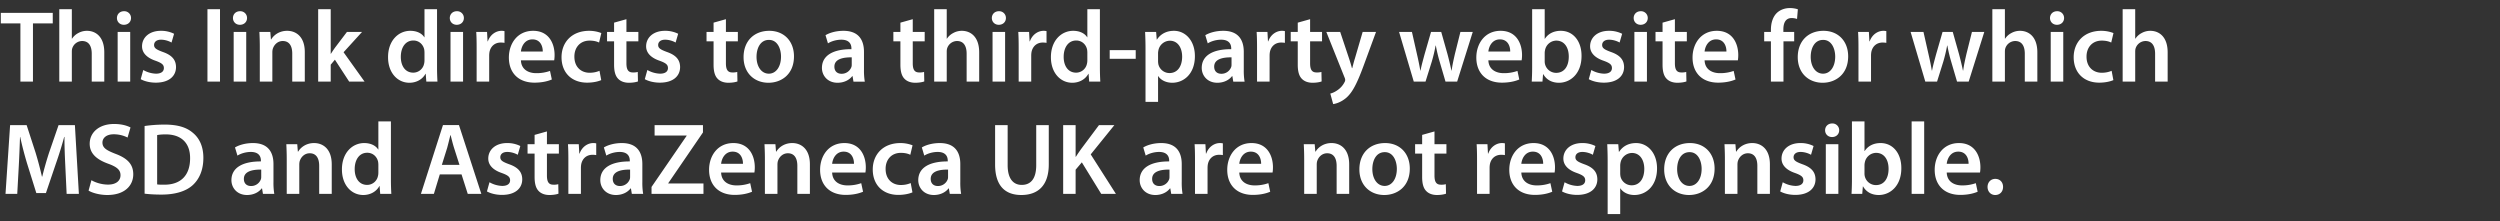
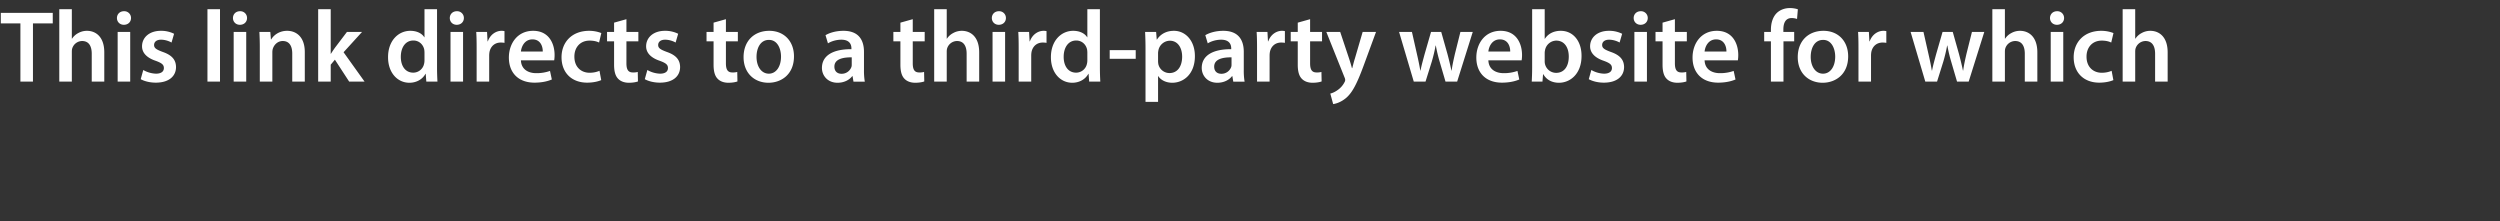
<svg xmlns="http://www.w3.org/2000/svg" width="147" height="13" viewBox="0 0 147 13">
  <rect x="0" y="0" width="147" height="13" fill="#333333" stroke="none" />
  <g fill="#fff">
    <path d="M1.2 4.8h.738V1.374h1.164V.756H.048v.618H1.2zM3.486 4.8h.738V3.048c0-.078.006-.156.03-.222a.616.616 0 01.576-.414c.408 0 .564.324.564.744V4.8h.738V3.078c0-.936-.522-1.266-1.02-1.266-.186 0-.36.048-.51.132a.971.971 0 00-.366.33h-.012V.54h-.738zM7.656 4.8V1.878h-.738V4.8zM7.29.66c-.246 0-.414.174-.414.402 0 .216.162.396.408.396.258 0 .42-.18.42-.396A.394.394 0 007.29.66zM8.274 4.656c.216.12.534.204.888.204.774 0 1.188-.384 1.188-.918-.006-.432-.246-.702-.78-.888-.372-.138-.51-.222-.51-.408 0-.18.144-.312.408-.312.258 0 .498.096.618.168l.15-.516a1.686 1.686 0 00-.78-.174c-.678 0-1.104.396-1.104.912 0 .348.234.66.804.852.36.132.48.228.48.426 0 .192-.144.33-.468.33a1.6 1.6 0 01-.744-.216zM12.198 4.8h.738V.54h-.738zM14.478 4.8V1.878h-.738V4.8zM14.112.66c-.246 0-.414.174-.414.402 0 .216.162.396.408.396.258 0 .42-.18.42-.396a.394.394 0 00-.414-.402zM15.276 4.8h.738V3.078c0-.084.012-.174.036-.234.078-.222.282-.432.576-.432.402 0 .558.318.558.738V4.8h.738V3.066c0-.924-.528-1.254-1.038-1.254-.486 0-.804.276-.936.504h-.018l-.036-.438h-.642c.012.252.024.534.024.87zM19.446.54h-.738V4.8h.738v-.996l.246-.294.84 1.29h.906l-1.236-1.728 1.086-1.194H20.4l-.714.942a8.459 8.459 0 00-.228.342h-.012zM24.96.54v1.65h-.012c-.132-.216-.42-.378-.822-.378-.702 0-1.314.582-1.308 1.56 0 .9.552 1.494 1.254 1.494.42 0 .774-.204.948-.528h.012l.036.462h.654a14.93 14.93 0 01-.024-.822V.54zm0 2.994c0 .078-.006.15-.024.216a.65.65 0 01-.636.522c-.468 0-.732-.39-.732-.93s.264-.96.738-.96c.336 0 .57.234.636.516.012.06.018.138.018.198zM27.228 4.8V1.878h-.738V4.8zM26.862.66c-.246 0-.414.174-.414.402 0 .216.162.396.408.396.258 0 .42-.18.42-.396a.394.394 0 00-.414-.402zM28.026 4.8h.738V3.282c0-.078.006-.156.018-.222.066-.336.312-.558.66-.558.09 0 .156.006.222.018v-.69a.775.775 0 00-.174-.018c-.318 0-.66.21-.804.618h-.018l-.03-.552h-.636c.018.258.024.546.024.942zM32.586 3.546c.012-.066.024-.174.024-.312 0-.642-.312-1.422-1.26-1.422-.936 0-1.428.762-1.428 1.572 0 .894.558 1.476 1.506 1.476.42 0 .768-.078 1.02-.186l-.108-.504a2.354 2.354 0 01-.81.132c-.474 0-.882-.228-.9-.756zM30.63 3.03c.03-.3.222-.714.678-.714.492 0 .612.444.606.714zM35.25 4.164c-.144.06-.33.114-.582.114-.504 0-.894-.342-.894-.942-.006-.534.33-.948.894-.948.264 0 .438.054.558.114l.132-.558a1.968 1.968 0 00-.714-.132c-1.026 0-1.626.678-1.626 1.554 0 .906.594 1.494 1.506 1.494.366 0 .672-.078.828-.15zM36.108 1.332v.546h-.414v.552h.414v1.374c0 .384.072.654.234.822.138.15.36.24.636.24.228 0 .426-.036.534-.078L37.5 4.23a.961.961 0 01-.288.03c-.282 0-.378-.18-.378-.54V2.43h.702v-.552h-.702v-.75zM37.914 4.656c.216.12.534.204.888.204.774 0 1.188-.384 1.188-.918-.006-.432-.246-.702-.78-.888-.372-.138-.51-.222-.51-.408 0-.18.144-.312.408-.312.258 0 .498.096.618.168l.15-.516a1.686 1.686 0 00-.78-.174c-.678 0-1.104.396-1.104.912 0 .348.234.66.804.852.36.132.48.228.48.426 0 .192-.144.33-.468.33a1.6 1.6 0 01-.744-.216zM41.958 1.332v.546h-.414v.552h.414v1.374c0 .384.072.654.234.822.138.15.36.24.636.24.228 0 .426-.036.534-.078l-.012-.558a.961.961 0 01-.288.03c-.282 0-.378-.18-.378-.54V2.43h.702v-.552h-.702v-.75zM45.234 1.812c-.882 0-1.512.588-1.512 1.548 0 .942.642 1.506 1.464 1.506.744 0 1.5-.48 1.5-1.554 0-.888-.582-1.5-1.452-1.5zm-.018.534c.504 0 .708.528.708.984 0 .594-.294 1.002-.714 1.002-.444 0-.726-.426-.726-.99 0-.486.21-.996.732-.996zM50.802 3.048c0-.642-.27-1.236-1.206-1.236-.462 0-.84.126-1.056.258l.144.48c.198-.126.498-.216.786-.216.516 0 .594.318.594.51v.048c-1.08-.006-1.734.372-1.734 1.104 0 .444.33.87.918.87.384 0 .69-.162.864-.39h.018l.054.324h.666a3.94 3.94 0 01-.048-.702zm-.72.726c0 .054 0 .108-.018.162a.606.606 0 01-.582.402c-.234 0-.42-.132-.42-.42 0-.444.498-.552 1.02-.546zM52.944 1.332v.546h-.414v.552h.414v1.374c0 .384.072.654.234.822.138.15.36.24.636.24.228 0 .426-.036.534-.078l-.012-.558a.961.961 0 01-.288.03c-.282 0-.378-.18-.378-.54V2.43h.702v-.552h-.702v-.75zM54.93 4.8h.738V3.048c0-.078.006-.156.03-.222a.616.616 0 01.576-.414c.408 0 .564.324.564.744V4.8h.738V3.078c0-.936-.522-1.266-1.02-1.266-.186 0-.36.048-.51.132a.971.971 0 00-.366.33h-.012V.54h-.738zM59.1 4.8V1.878h-.738V4.8zM58.734.66c-.246 0-.414.174-.414.402 0 .216.162.396.408.396.258 0 .42-.18.42-.396a.394.394 0 00-.414-.402zM59.898 4.8h.738V3.282c0-.078.006-.156.018-.222.066-.336.312-.558.66-.558.09 0 .156.006.222.018v-.69a.775.775 0 00-.174-.018c-.318 0-.66.21-.804.618h-.018l-.03-.552h-.636c.018.258.024.546.024.942zM63.936.54v1.65h-.012c-.132-.216-.42-.378-.822-.378-.702 0-1.314.582-1.308 1.56 0 .9.552 1.494 1.254 1.494.42 0 .774-.204.948-.528h.012l.036.462h.654a14.93 14.93 0 01-.024-.822V.54zm0 2.994c0 .078-.006.15-.024.216a.65.65 0 01-.636.522c-.468 0-.732-.39-.732-.93s.264-.96.738-.96c.336 0 .57.234.636.516.012.06.018.138.018.198zM65.25 2.946v.51h1.53v-.51zM67.356 5.988h.738V4.476h.012c.15.234.456.39.822.39.666 0 1.332-.51 1.332-1.566 0-.912-.558-1.488-1.23-1.488-.444 0-.786.186-1.002.516h-.012l-.036-.45h-.648c.012.276.024.588.024.972zm.738-2.862c0-.06.012-.126.024-.186a.7.7 0 01.666-.546c.474 0 .726.42.726.936 0 .576-.276.966-.744.966a.674.674 0 01-.654-.516 1.122 1.122 0 01-.018-.204zM73.134 3.048c0-.642-.27-1.236-1.206-1.236-.462 0-.84.126-1.056.258l.144.48c.198-.126.498-.216.786-.216.516 0 .594.318.594.51v.048c-1.08-.006-1.734.372-1.734 1.104 0 .444.33.87.918.87.384 0 .69-.162.864-.39h.018l.054.324h.666a3.94 3.94 0 01-.048-.702zm-.72.726c0 .054 0 .108-.018.162a.606.606 0 01-.582.402c-.234 0-.42-.132-.42-.42 0-.444.498-.552 1.02-.546zM73.914 4.8h.738V3.282c0-.078.006-.156.018-.222.066-.336.312-.558.66-.558.09 0 .156.006.222.018v-.69a.775.775 0 00-.174-.018c-.318 0-.66.21-.804.618h-.018l-.03-.552h-.636c.018.258.024.546.024.942zM76.308 1.332v.546h-.414v.552h.414v1.374c0 .384.072.654.234.822.138.15.36.24.636.24.228 0 .426-.036.534-.078L77.7 4.23a.961.961 0 01-.288.03c-.282 0-.378-.18-.378-.54V2.43h.702v-.552h-.702v-.75zM77.988 1.878l1.074 2.682a.37.37 0 01.036.144.275.275 0 01-.042.132 1.244 1.244 0 01-.408.462c-.15.108-.3.174-.426.204l.168.618c.18-.024.48-.12.774-.372.342-.3.612-.786 1.014-1.878l.732-1.992h-.786l-.456 1.56c-.06.186-.114.408-.156.57h-.018a9.525 9.525 0 00-.168-.564l-.522-1.566zM82.266 1.878L83.13 4.8h.69l.372-1.188a9.02 9.02 0 00.222-.936h.012c.066.354.132.63.222.936l.348 1.188h.684l.918-2.922h-.726l-.324 1.296c-.078.342-.15.66-.192.978h-.012a18.978 18.978 0 00-.234-.978l-.366-1.296h-.6L83.76 3.21c-.078.3-.174.624-.234.942h-.012c-.054-.318-.12-.636-.192-.948l-.3-1.326zM89.472 3.546c.012-.066.024-.174.024-.312 0-.642-.312-1.422-1.26-1.422-.936 0-1.428.762-1.428 1.572 0 .894.558 1.476 1.506 1.476.42 0 .768-.078 1.02-.186l-.108-.504a2.354 2.354 0 01-.81.132c-.474 0-.882-.228-.9-.756zm-1.956-.516c.03-.3.222-.714.678-.714.492 0 .612.444.606.714zM90.09 3.978c0 .3-.012.624-.024.822h.63l.036-.438h.012c.21.36.546.504.924.504.66 0 1.326-.522 1.326-1.572.006-.888-.504-1.482-1.218-1.482-.438 0-.756.186-.936.468h-.012V.54h-.738zm.738-.858c0-.072.012-.138.024-.192a.686.686 0 01.654-.54c.492 0 .738.42.738.936 0 .594-.282.96-.744.96a.674.674 0 01-.672-.69zM93.42 4.656c.216.12.534.204.888.204.774 0 1.188-.384 1.188-.918-.006-.432-.246-.702-.78-.888-.372-.138-.51-.222-.51-.408 0-.18.144-.312.408-.312.258 0 .498.096.618.168l.15-.516a1.686 1.686 0 00-.78-.174c-.678 0-1.104.396-1.104.912 0 .348.234.66.804.852.36.132.48.228.48.426 0 .192-.144.33-.468.33a1.6 1.6 0 01-.744-.216zM96.84 4.8V1.878h-.738V4.8zM96.474.66c-.246 0-.414.174-.414.402 0 .216.162.396.408.396.258 0 .42-.18.42-.396a.394.394 0 00-.414-.402zM97.758 1.332v.546h-.414v.552h.414v1.374c0 .384.072.654.234.822.138.15.36.24.636.24.228 0 .426-.036.534-.078l-.012-.558a.961.961 0 01-.288.03c-.282 0-.378-.18-.378-.54V2.43h.702v-.552h-.702v-.75zM102.186 3.546c.012-.066.024-.174.024-.312 0-.642-.312-1.422-1.26-1.422-.936 0-1.428.762-1.428 1.572 0 .894.558 1.476 1.506 1.476.42 0 .768-.078 1.02-.186l-.108-.504a2.354 2.354 0 01-.81.132c-.474 0-.882-.228-.9-.756zm-1.956-.516c.03-.3.222-.714.678-.714.492 0 .612.444.606.714zM104.868 4.8V2.43h.63v-.552h-.636v-.15c0-.36.12-.666.486-.666.138 0 .234.024.318.054l.048-.57a1.532 1.532 0 00-.468-.072c-.258 0-.546.078-.762.282-.252.24-.354.618-.354.996v.126h-.396v.552h.396V4.8zM107.22 1.812c-.882 0-1.512.588-1.512 1.548 0 .942.642 1.506 1.464 1.506.744 0 1.5-.48 1.5-1.554 0-.888-.582-1.5-1.452-1.5zm-.018.534c.504 0 .708.528.708.984 0 .594-.294 1.002-.714 1.002-.444 0-.726-.426-.726-.99 0-.486.21-.996.732-.996zM109.278 4.8h.738V3.282c0-.078.006-.156.018-.222.066-.336.312-.558.66-.558.09 0 .156.006.222.018v-.69a.775.775 0 00-.174-.018c-.318 0-.66.21-.804.618h-.018l-.03-.552h-.636c.018.258.024.546.024.942zM112.344 1.878l.864 2.922h.69l.372-1.188a9.02 9.02 0 00.222-.936h.012c.066.354.132.63.222.936l.348 1.188h.684l.918-2.922h-.726l-.324 1.296c-.078.342-.15.66-.192.978h-.012a18.978 18.978 0 00-.234-.978l-.366-1.296h-.6l-.384 1.332c-.078.3-.174.624-.234.942h-.012c-.054-.318-.12-.636-.192-.948l-.3-1.326zM117.15 4.8h.738V3.048c0-.078.006-.156.03-.222a.616.616 0 01.576-.414c.408 0 .564.324.564.744V4.8h.738V3.078c0-.936-.522-1.266-1.02-1.266-.186 0-.36.048-.51.132a.971.971 0 00-.366.33h-.012V.54h-.738zM121.32 4.8V1.878h-.738V4.8zm-.366-4.14c-.246 0-.414.174-.414.402 0 .216.162.396.408.396.258 0 .42-.18.42-.396a.394.394 0 00-.414-.402zM124.164 4.164c-.144.06-.33.114-.582.114-.504 0-.894-.342-.894-.942-.006-.534.33-.948.894-.948.264 0 .438.054.558.114l.132-.558a1.968 1.968 0 00-.714-.132c-1.026 0-1.626.678-1.626 1.554 0 .906.594 1.494 1.506 1.494.366 0 .672-.078.828-.15zM124.812 4.8h.738V3.048c0-.078.006-.156.03-.222a.616.616 0 01.576-.414c.408 0 .564.324.564.744V4.8h.738V3.078c0-.936-.522-1.266-1.02-1.266-.186 0-.36.048-.51.132a.971.971 0 00-.366.33h-.012V.54h-.738z" />
  </g>
  <g fill="#fff">
-     <path d="M3.918 11.4h.72l-.234-4.044h-.96l-.558 1.62a19.74 19.74 0 00-.402 1.41h-.018c-.102-.45-.228-.93-.372-1.404l-.528-1.626H.594L.324 11.4h.69l.09-1.626c.03-.552.054-1.194.072-1.722h.012c.108.504.252 1.056.408 1.572l.54 1.728H2.7L3.294 9.6c.18-.51.348-1.056.48-1.548h.018c-.006.546.024 1.176.048 1.698zM5.208 11.208c.222.138.666.258 1.098.258 1.038 0 1.53-.564 1.53-1.218 0-.582-.336-.936-1.038-1.2-.54-.21-.774-.354-.774-.666 0-.24.198-.486.666-.486.378 0 .66.114.81.192l.174-.594c-.21-.108-.528-.204-.966-.204-.882 0-1.434.498-1.434 1.164 0 .582.426.936 1.098 1.176.51.186.714.366.714.672 0 .33-.264.552-.732.552-.378 0-.744-.12-.978-.258zM8.502 11.388c.246.03.57.054.996.054.786 0 1.428-.186 1.83-.552.384-.348.63-.882.63-1.608 0-.684-.24-1.17-.636-1.488-.372-.312-.888-.468-1.644-.468-.438 0-.846.036-1.176.084zm.738-3.444c.108-.024.27-.042.504-.042.924 0 1.44.516 1.434 1.404 0 1.026-.57 1.56-1.53 1.554-.15 0-.306 0-.408-.018zM16.08 9.648c0-.642-.27-1.236-1.206-1.236-.462 0-.84.126-1.056.258l.144.48c.198-.126.498-.216.786-.216.516 0 .594.318.594.51v.048c-1.08-.006-1.734.372-1.734 1.104 0 .444.33.87.918.87.384 0 .69-.162.864-.39h.018l.054.324h.666a3.94 3.94 0 01-.048-.702zm-.72.726c0 .054 0 .108-.018.162a.606.606 0 01-.582.402c-.234 0-.42-.132-.42-.42 0-.444.498-.552 1.02-.546zM16.86 11.4h.738V9.678c0-.084.012-.174.036-.234.078-.222.282-.432.576-.432.402 0 .558.318.558.738v1.65h.738V9.666c0-.924-.528-1.254-1.038-1.254-.486 0-.804.276-.936.504h-.018l-.036-.438h-.642c.012.252.024.534.024.87zM22.248 7.14v1.65h-.012c-.132-.216-.42-.378-.822-.378-.702 0-1.314.582-1.308 1.56 0 .9.552 1.494 1.254 1.494.42 0 .774-.204.948-.528h.012l.036.462h.654a14.93 14.93 0 01-.024-.822V7.14zm0 2.994c0 .078-.006.15-.024.216a.65.65 0 01-.636.522c-.468 0-.732-.39-.732-.93s.264-.96.738-.96c.336 0 .57.234.636.516.012.06.018.138.018.198zM27.138 10.254l.366 1.146h.798l-1.314-4.044h-.942L24.75 11.4h.762l.348-1.146zm-1.158-.558l.312-.996c.066-.24.132-.522.192-.756h.012c.06.234.126.51.204.756l.318.996zM28.632 11.256c.216.12.534.204.888.204.774 0 1.188-.384 1.188-.918-.006-.432-.246-.702-.78-.888-.372-.138-.51-.222-.51-.408 0-.18.144-.312.408-.312.258 0 .498.096.618.168l.15-.516a1.686 1.686 0 00-.78-.174c-.678 0-1.104.396-1.104.912 0 .348.234.66.804.852.36.132.48.228.48.426 0 .192-.144.33-.468.33a1.6 1.6 0 01-.744-.216zM31.434 7.932v.546h-.414v.552h.414v1.374c0 .384.072.654.234.822.138.15.36.24.636.24.228 0 .426-.036.534-.078l-.012-.558a.961.961 0 01-.288.03c-.282 0-.378-.18-.378-.54V9.03h.702v-.552h-.702v-.75zM33.42 11.4h.738V9.882c0-.078.006-.156.018-.222.066-.336.312-.558.66-.558.09 0 .156.006.222.018v-.69a.775.775 0 00-.174-.018c-.318 0-.66.21-.804.618h-.018l-.03-.552h-.636c.018.258.024.546.024.942zM37.77 9.648c0-.642-.27-1.236-1.206-1.236-.462 0-.84.126-1.056.258l.144.48c.198-.126.498-.216.786-.216.516 0 .594.318.594.51v.048c-1.08-.006-1.734.372-1.734 1.104 0 .444.33.87.918.87.384 0 .69-.162.864-.39h.018l.054.324h.666a3.94 3.94 0 01-.048-.702zm-.72.726c0 .054 0 .108-.018.162a.606.606 0 01-.582.402c-.234 0-.42-.132-.42-.42 0-.444.498-.552 1.02-.546zM38.31 11.4h3.054v-.612h-2.07v-.018l2.04-2.982v-.432H38.49v.612h1.884v.018l-2.064 3.006zM44.358 10.146c.012-.066.024-.174.024-.312 0-.642-.312-1.422-1.26-1.422-.936 0-1.428.762-1.428 1.572 0 .894.558 1.476 1.506 1.476.42 0 .768-.078 1.02-.186l-.108-.504a2.354 2.354 0 01-.81.132c-.474 0-.882-.228-.9-.756zm-1.956-.516c.03-.3.222-.714.678-.714.492 0 .612.444.606.714zM44.976 11.4h.738V9.678c0-.084.012-.174.036-.234.078-.222.282-.432.576-.432.402 0 .558.318.558.738v1.65h.738V9.666c0-.924-.528-1.254-1.038-1.254-.486 0-.804.276-.936.504h-.018l-.036-.438h-.642c.012.252.024.534.024.87zM50.886 10.146c.012-.066.024-.174.024-.312 0-.642-.312-1.422-1.26-1.422-.936 0-1.428.762-1.428 1.572 0 .894.558 1.476 1.506 1.476.42 0 .768-.078 1.02-.186l-.108-.504a2.354 2.354 0 01-.81.132c-.474 0-.882-.228-.9-.756zM48.93 9.63c.03-.3.222-.714.678-.714.492 0 .612.444.606.714zM53.55 10.764c-.144.06-.33.114-.582.114-.504 0-.894-.342-.894-.942-.006-.534.33-.948.894-.948.264 0 .438.054.558.114l.132-.558a1.968 1.968 0 00-.714-.132c-1.026 0-1.626.678-1.626 1.554 0 .906.594 1.494 1.506 1.494.366 0 .672-.078.828-.15zM56.466 9.648c0-.642-.27-1.236-1.206-1.236-.462 0-.84.126-1.056.258l.144.48c.198-.126.498-.216.786-.216.516 0 .594.318.594.51v.048c-1.08-.006-1.734.372-1.734 1.104 0 .444.33.87.918.87.384 0 .69-.162.864-.39h.018l.054.324h.666a3.94 3.94 0 01-.048-.702zm-.72.726c0 .054 0 .108-.018.162a.606.606 0 01-.582.402c-.234 0-.42-.132-.42-.42 0-.444.498-.552 1.02-.546zM58.512 7.356v2.316c0 1.272.606 1.794 1.542 1.794.972 0 1.614-.552 1.614-1.8v-2.31h-.738v2.358c0 .792-.318 1.158-.852 1.158-.498 0-.828-.366-.828-1.158V7.356zM62.514 11.4h.732V9.978l.366-.432 1.14 1.854h.864l-1.482-2.322 1.392-1.722h-.906l-1.062 1.422c-.096.138-.198.282-.294.438h-.018v-1.86h-.732zM69.486 9.648c0-.642-.27-1.236-1.206-1.236-.462 0-.84.126-1.056.258l.144.48c.198-.126.498-.216.786-.216.516 0 .594.318.594.51v.048c-1.08-.006-1.734.372-1.734 1.104 0 .444.33.87.918.87.384 0 .69-.162.864-.39h.018l.054.324h.666a3.94 3.94 0 01-.048-.702zm-.72.726c0 .054 0 .108-.018.162a.606.606 0 01-.582.402c-.234 0-.42-.132-.42-.42 0-.444.498-.552 1.02-.546zM70.266 11.4h.738V9.882c0-.078.006-.156.018-.222.066-.336.312-.558.66-.558.09 0 .156.006.222.018v-.69a.775.775 0 00-.174-.018c-.318 0-.66.21-.804.618h-.018l-.03-.552h-.636c.018.258.024.546.024.942zM74.826 10.146c.012-.066.024-.174.024-.312 0-.642-.312-1.422-1.26-1.422-.936 0-1.428.762-1.428 1.572 0 .894.558 1.476 1.506 1.476.42 0 .768-.078 1.02-.186l-.108-.504a2.354 2.354 0 01-.81.132c-.474 0-.882-.228-.9-.756zM72.87 9.63c.03-.3.222-.714.678-.714.492 0 .612.444.606.714zM76.686 11.4h.738V9.678c0-.084.012-.174.036-.234.078-.222.282-.432.576-.432.402 0 .558.318.558.738v1.65h.738V9.666c0-.924-.528-1.254-1.038-1.254-.486 0-.804.276-.936.504h-.018l-.036-.438h-.642c.012.252.024.534.024.87zM81.444 8.412c-.882 0-1.512.588-1.512 1.548 0 .942.642 1.506 1.464 1.506.744 0 1.5-.48 1.5-1.554 0-.888-.582-1.5-1.452-1.5zm-.018.534c.504 0 .708.528.708.984 0 .594-.294 1.002-.714 1.002-.444 0-.726-.426-.726-.99 0-.486.21-.996.732-.996zM83.622 7.932v.546h-.414v.552h.414v1.374c0 .384.072.654.234.822.138.15.36.24.636.24.228 0 .426-.036.534-.078l-.012-.558a.961.961 0 01-.288.03c-.282 0-.378-.18-.378-.54V9.03h.702v-.552h-.702v-.75zM86.85 11.4h.738V9.882c0-.078.006-.156.018-.222.066-.336.312-.558.66-.558.09 0 .156.006.222.018v-.69a.775.775 0 00-.174-.018c-.318 0-.66.21-.804.618h-.018l-.03-.552h-.636c.018.258.024.546.024.942zM91.41 10.146c.012-.066.024-.174.024-.312 0-.642-.312-1.422-1.26-1.422-.936 0-1.428.762-1.428 1.572 0 .894.558 1.476 1.506 1.476.42 0 .768-.078 1.02-.186l-.108-.504a2.354 2.354 0 01-.81.132c-.474 0-.882-.228-.9-.756zm-1.956-.516c.03-.3.222-.714.678-.714.492 0 .612.444.606.714zM91.848 11.256c.216.12.534.204.888.204.774 0 1.188-.384 1.188-.918-.006-.432-.246-.702-.78-.888-.372-.138-.51-.222-.51-.408 0-.18.144-.312.408-.312.258 0 .498.096.618.168l.15-.516a1.686 1.686 0 00-.78-.174c-.678 0-1.104.396-1.104.912 0 .348.234.66.804.852.36.132.48.228.48.426 0 .192-.144.33-.468.33a1.6 1.6 0 01-.744-.216zM94.53 12.588h.738v-1.512h.012c.15.234.456.39.822.39.666 0 1.332-.51 1.332-1.566 0-.912-.558-1.488-1.23-1.488-.444 0-.786.186-1.002.516h-.012l-.036-.45h-.648c.012.276.024.588.024.972zm.738-2.862c0-.06.012-.126.024-.186a.7.7 0 01.666-.546c.474 0 .726.42.726.936 0 .576-.276.966-.744.966a.674.674 0 01-.654-.516 1.122 1.122 0 01-.018-.204zM99.366 8.412c-.882 0-1.512.588-1.512 1.548 0 .942.642 1.506 1.464 1.506.744 0 1.5-.48 1.5-1.554 0-.888-.582-1.5-1.452-1.5zm-.018.534c.504 0 .708.528.708.984 0 .594-.294 1.002-.714 1.002-.444 0-.726-.426-.726-.99 0-.486.21-.996.732-.996zM101.424 11.4h.738V9.678c0-.084.012-.174.036-.234.078-.222.282-.432.576-.432.402 0 .558.318.558.738v1.65h.738V9.666c0-.924-.528-1.254-1.038-1.254-.486 0-.804.276-.936.504h-.018l-.036-.438h-.642c.012.252.024.534.024.87zM104.676 11.256c.216.12.534.204.888.204.774 0 1.188-.384 1.188-.918-.006-.432-.246-.702-.78-.888-.372-.138-.51-.222-.51-.408 0-.18.144-.312.408-.312.258 0 .498.096.618.168l.15-.516a1.686 1.686 0 00-.78-.174c-.678 0-1.104.396-1.104.912 0 .348.234.66.804.852.36.132.48.228.48.426 0 .192-.144.33-.468.33a1.6 1.6 0 01-.744-.216zM108.096 11.4V8.478h-.738V11.4zm-.366-4.14c-.246 0-.414.174-.414.402 0 .216.162.396.408.396.258 0 .42-.18.42-.396a.394.394 0 00-.414-.402zM108.894 10.578c0 .3-.012.624-.024.822h.63l.036-.438h.012c.21.36.546.504.924.504.66 0 1.326-.522 1.326-1.572.006-.888-.504-1.482-1.218-1.482-.438 0-.756.186-.936.468h-.012V7.14h-.738zm.738-.858c0-.072.012-.138.024-.192a.686.686 0 01.654-.54c.492 0 .738.42.738.936 0 .594-.282.96-.744.96a.674.674 0 01-.672-.69zM112.404 11.4h.738V7.14h-.738zM116.424 10.146c.012-.066.024-.174.024-.312 0-.642-.312-1.422-1.26-1.422-.936 0-1.428.762-1.428 1.572 0 .894.558 1.476 1.506 1.476.42 0 .768-.078 1.02-.186l-.108-.504a2.354 2.354 0 01-.81.132c-.474 0-.882-.228-.9-.756zm-1.956-.516c.03-.3.222-.714.678-.714.492 0 .612.444.606.714zM117.318 11.466c.282 0 .462-.204.462-.474 0-.282-.186-.474-.456-.474-.264 0-.456.198-.456.474 0 .27.186.474.45.474z" />
-   </g>
+     </g>
</svg>